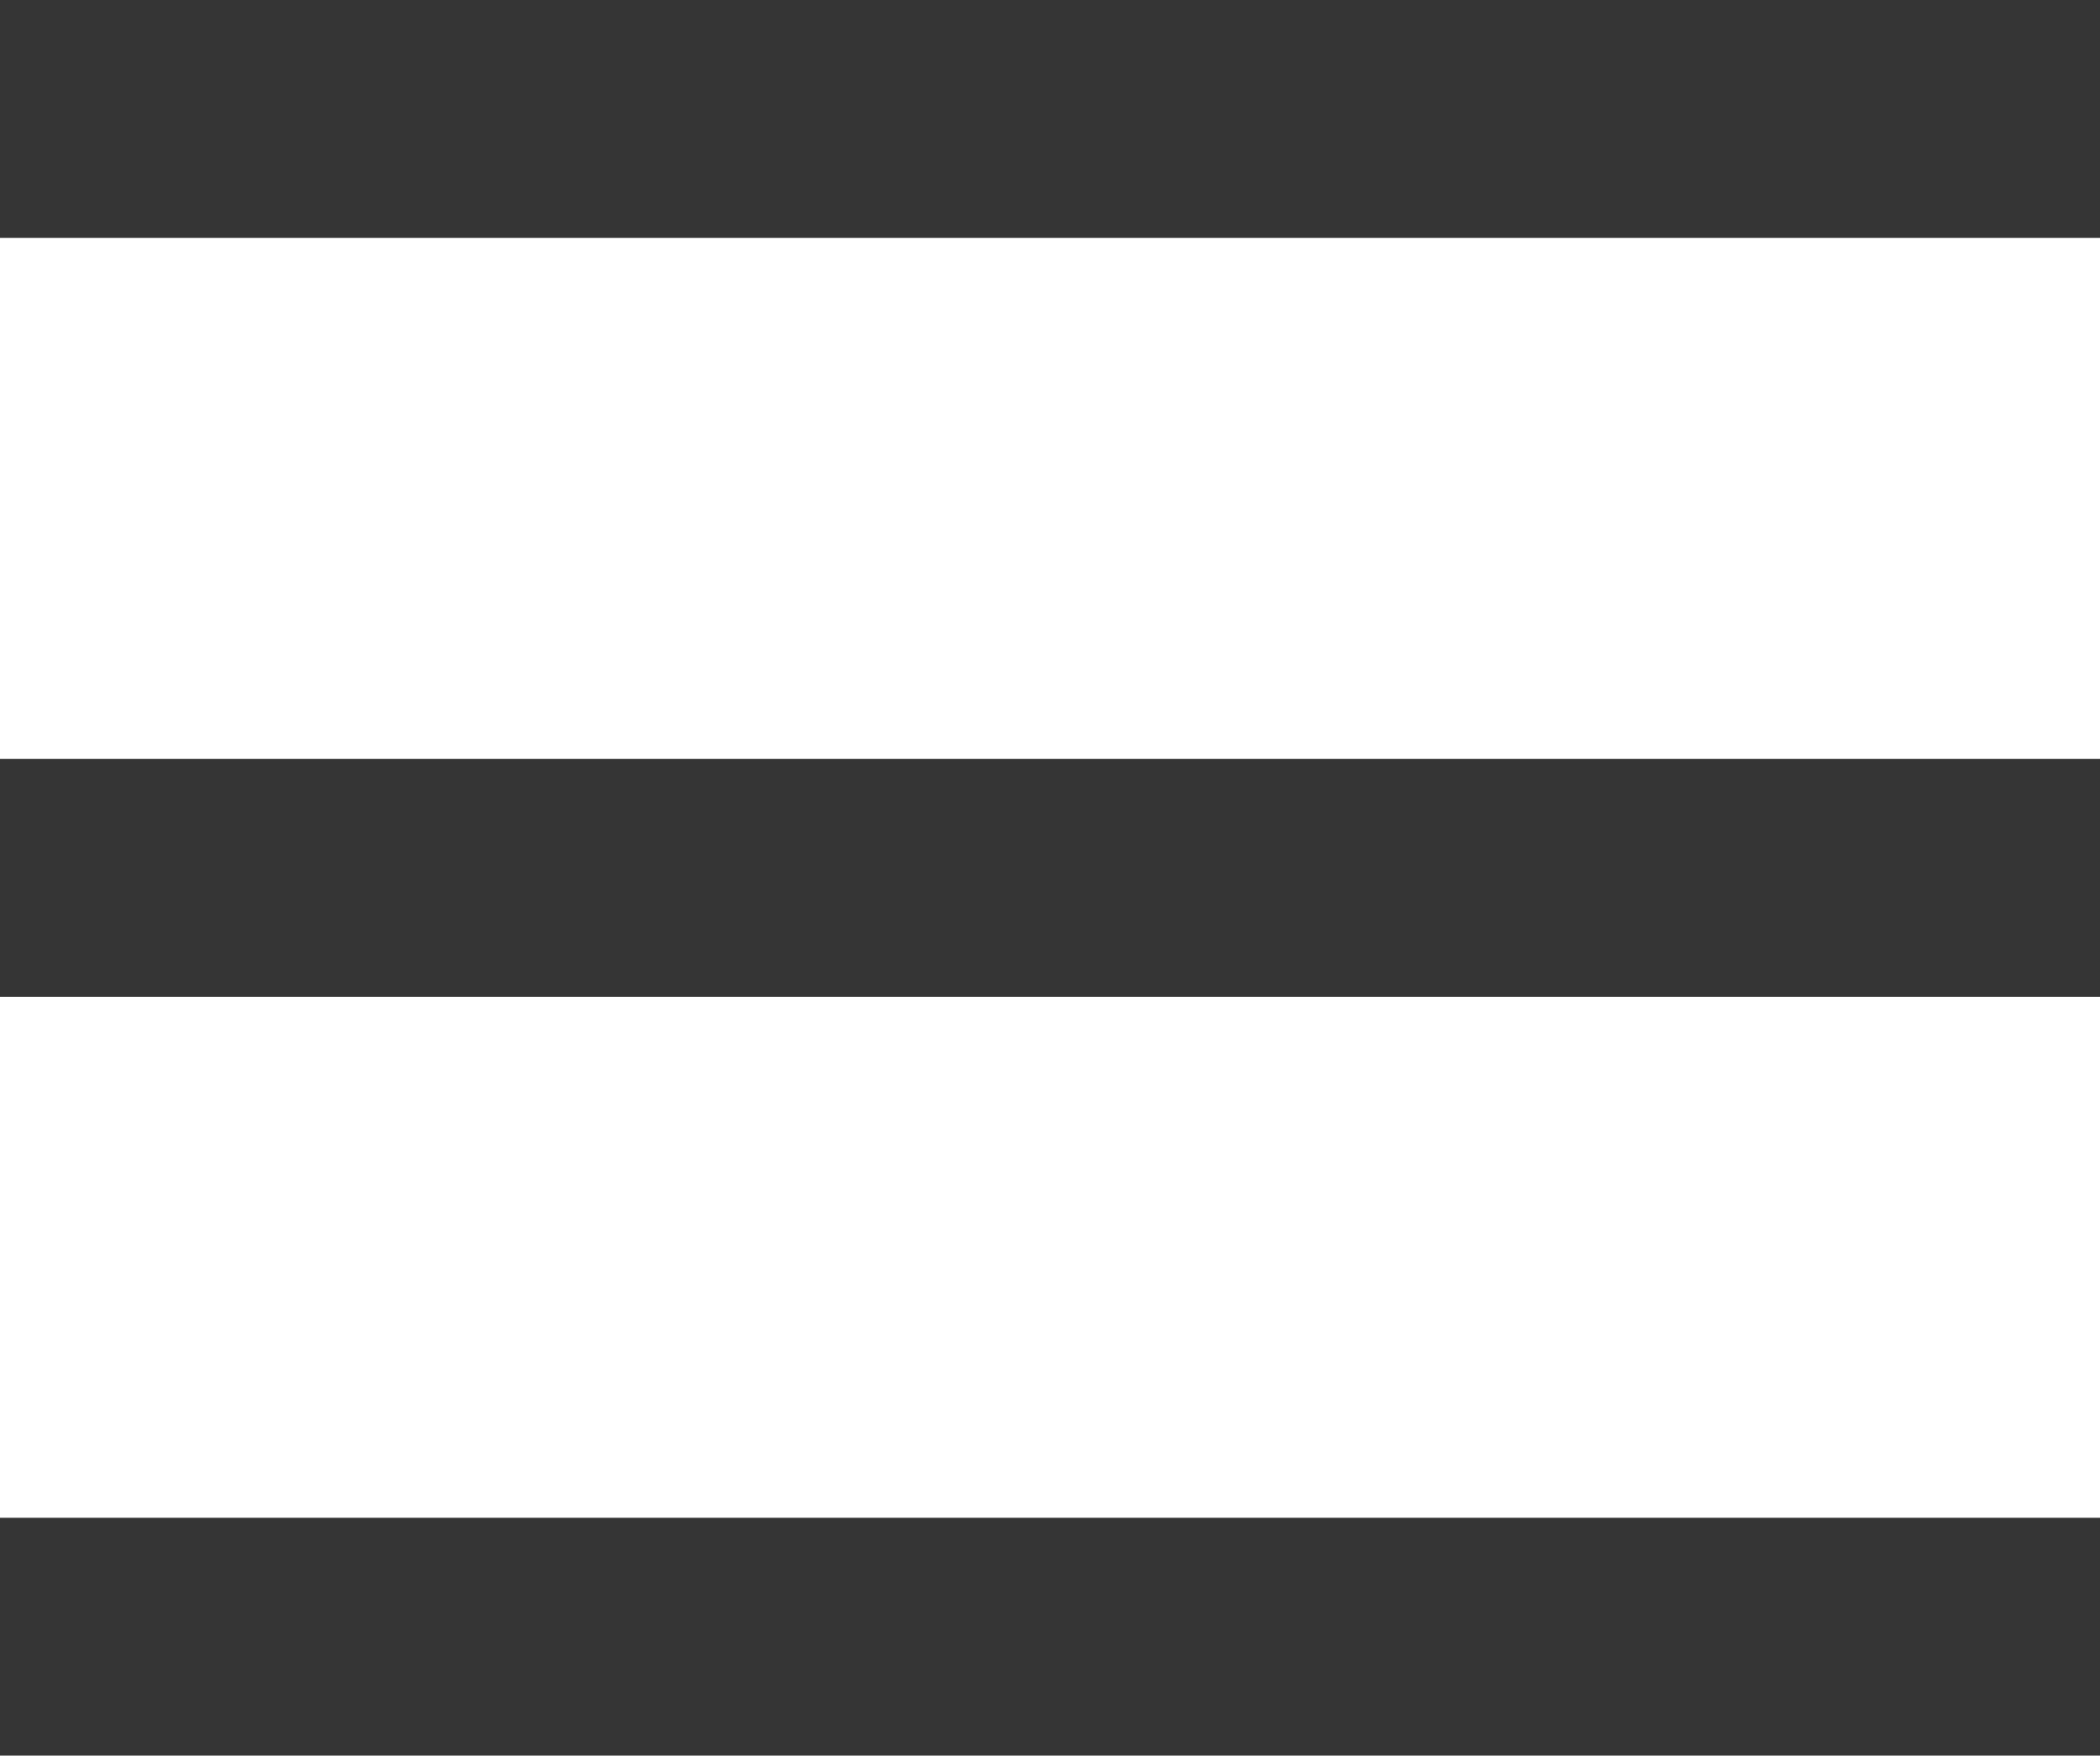
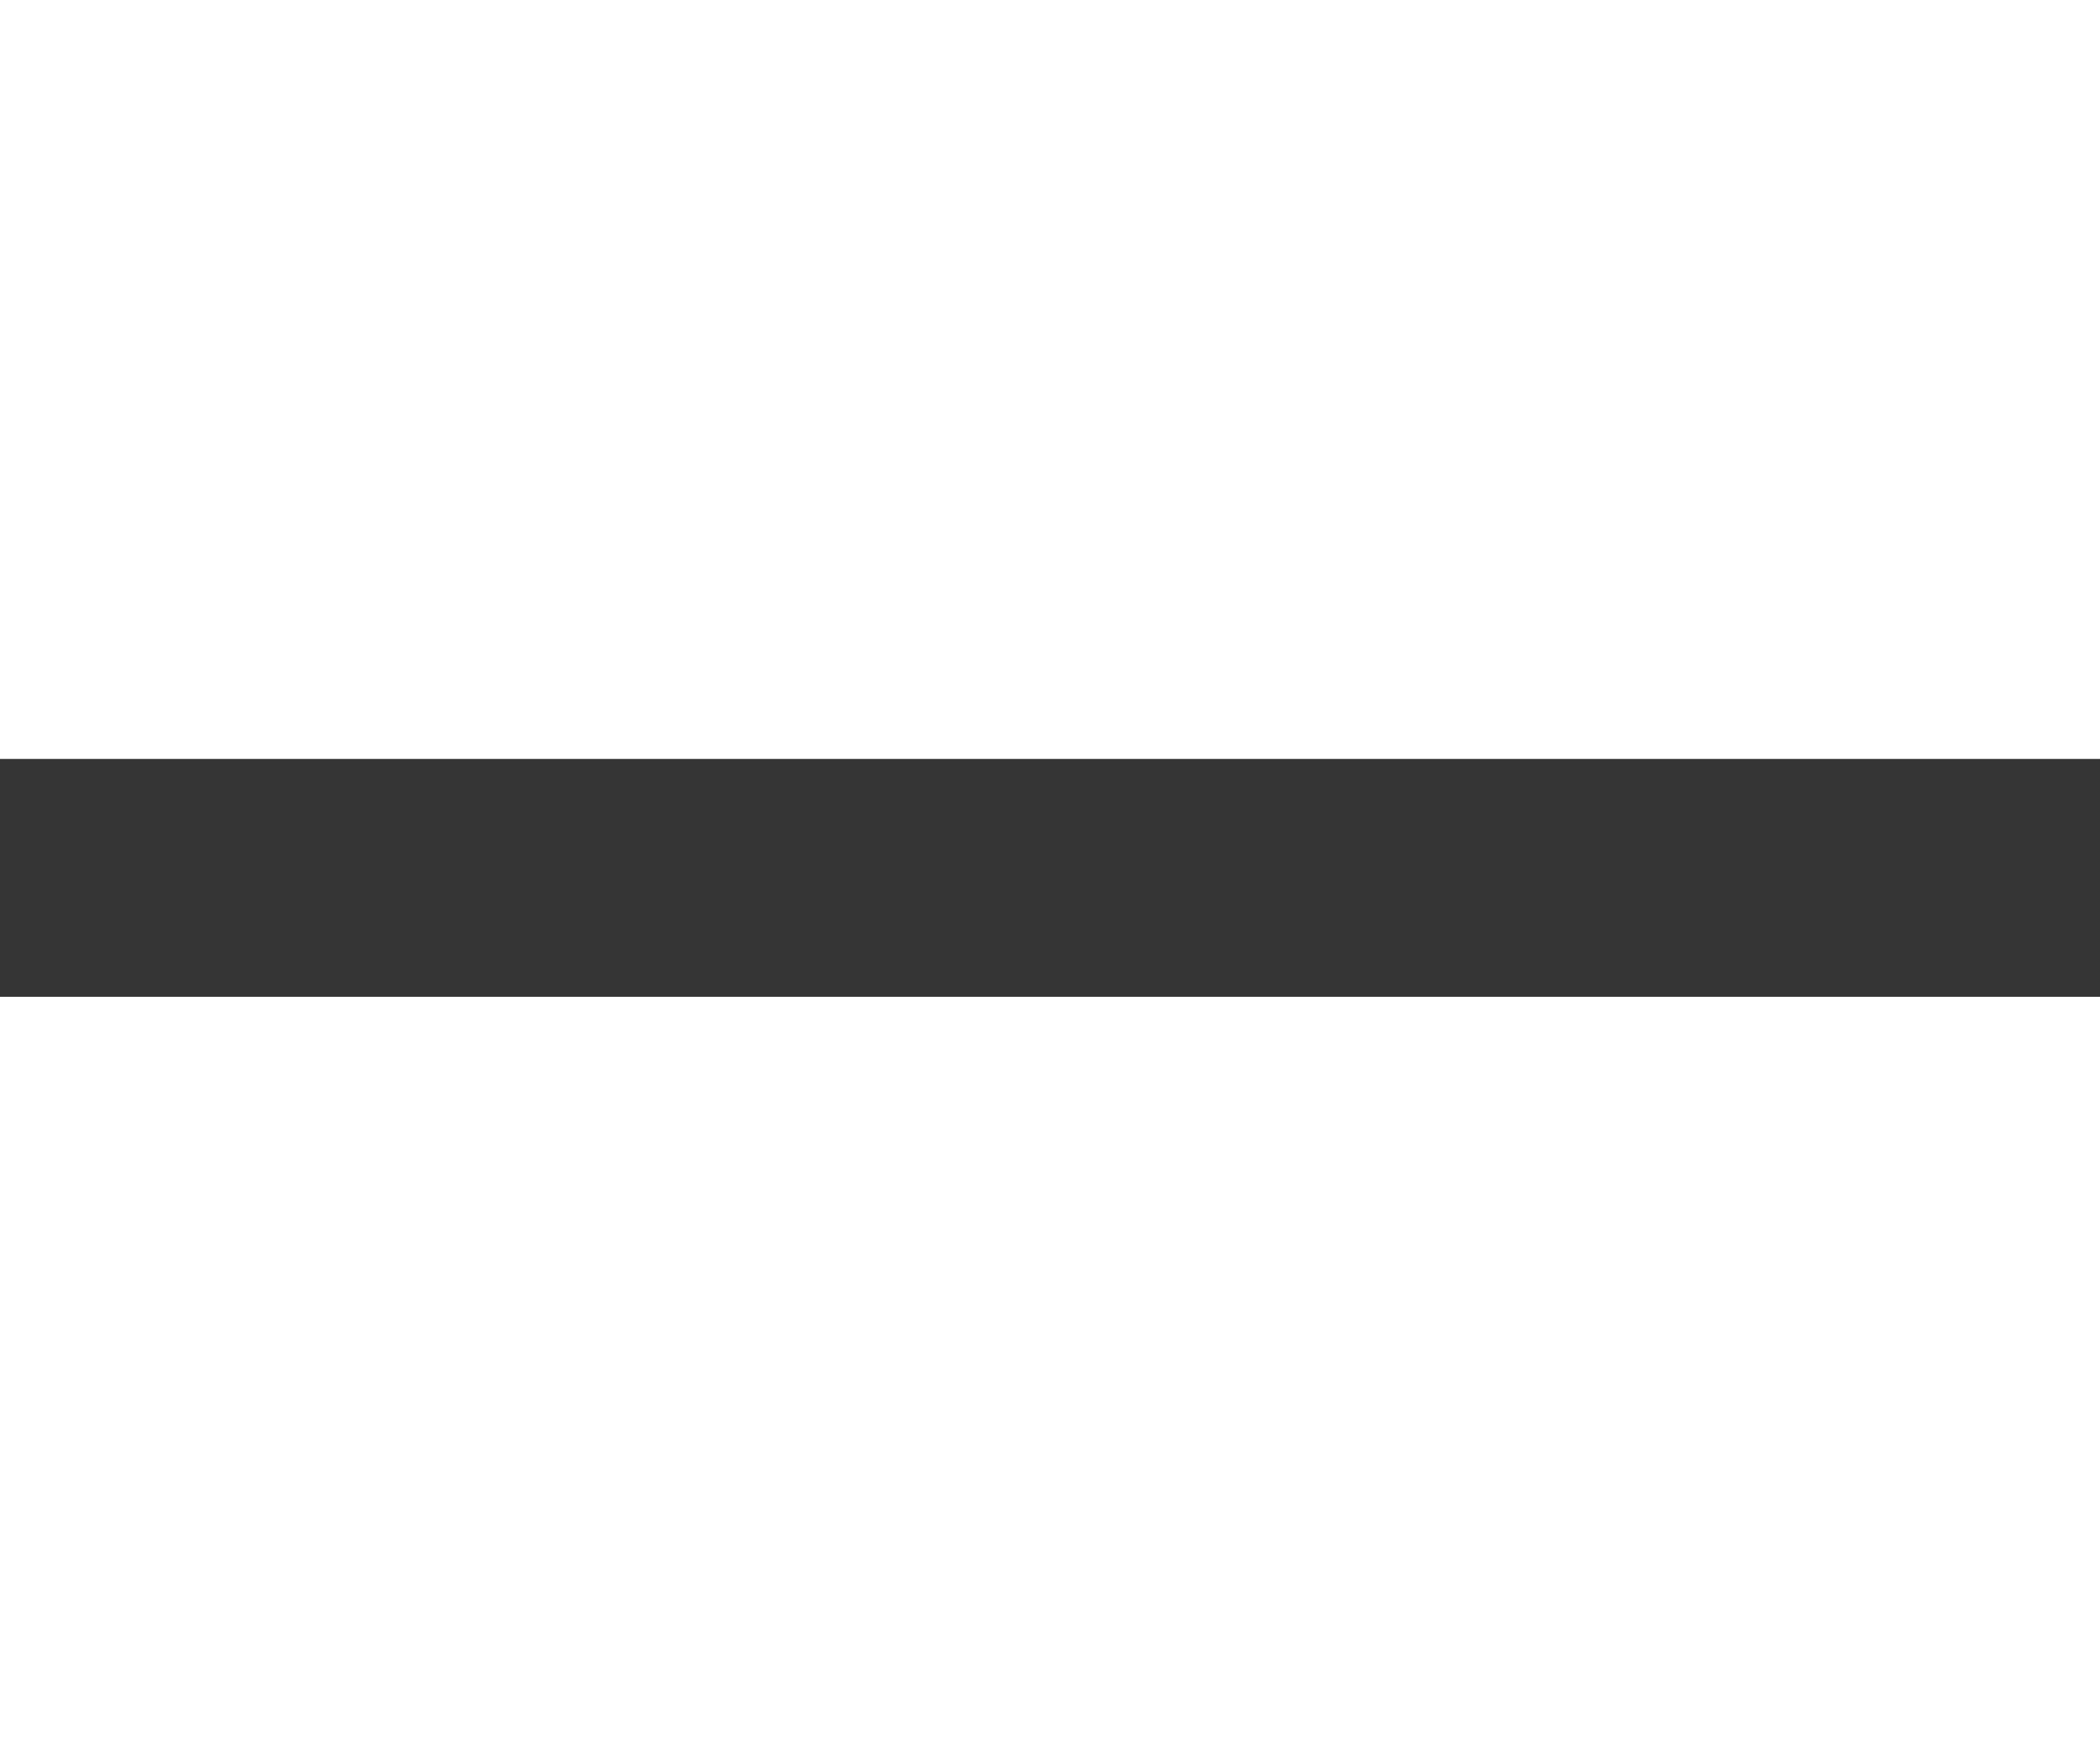
<svg xmlns="http://www.w3.org/2000/svg" id="Componente_1_6" data-name="Componente 1 – 6" width="22.366" height="18.704" viewBox="0 0 22.366 18.704">
-   <rect id="Rectángulo_668" data-name="Rectángulo 668" width="22.366" height="2.534" fill="#353535" />
  <rect id="Rectángulo_669" data-name="Rectángulo 669" width="22.366" height="2.534" transform="translate(0 8.085)" fill="#353535" />
-   <rect id="Rectángulo_670" data-name="Rectángulo 670" width="22.366" height="2.534" transform="translate(0 16.169)" fill="#353535" />
</svg>